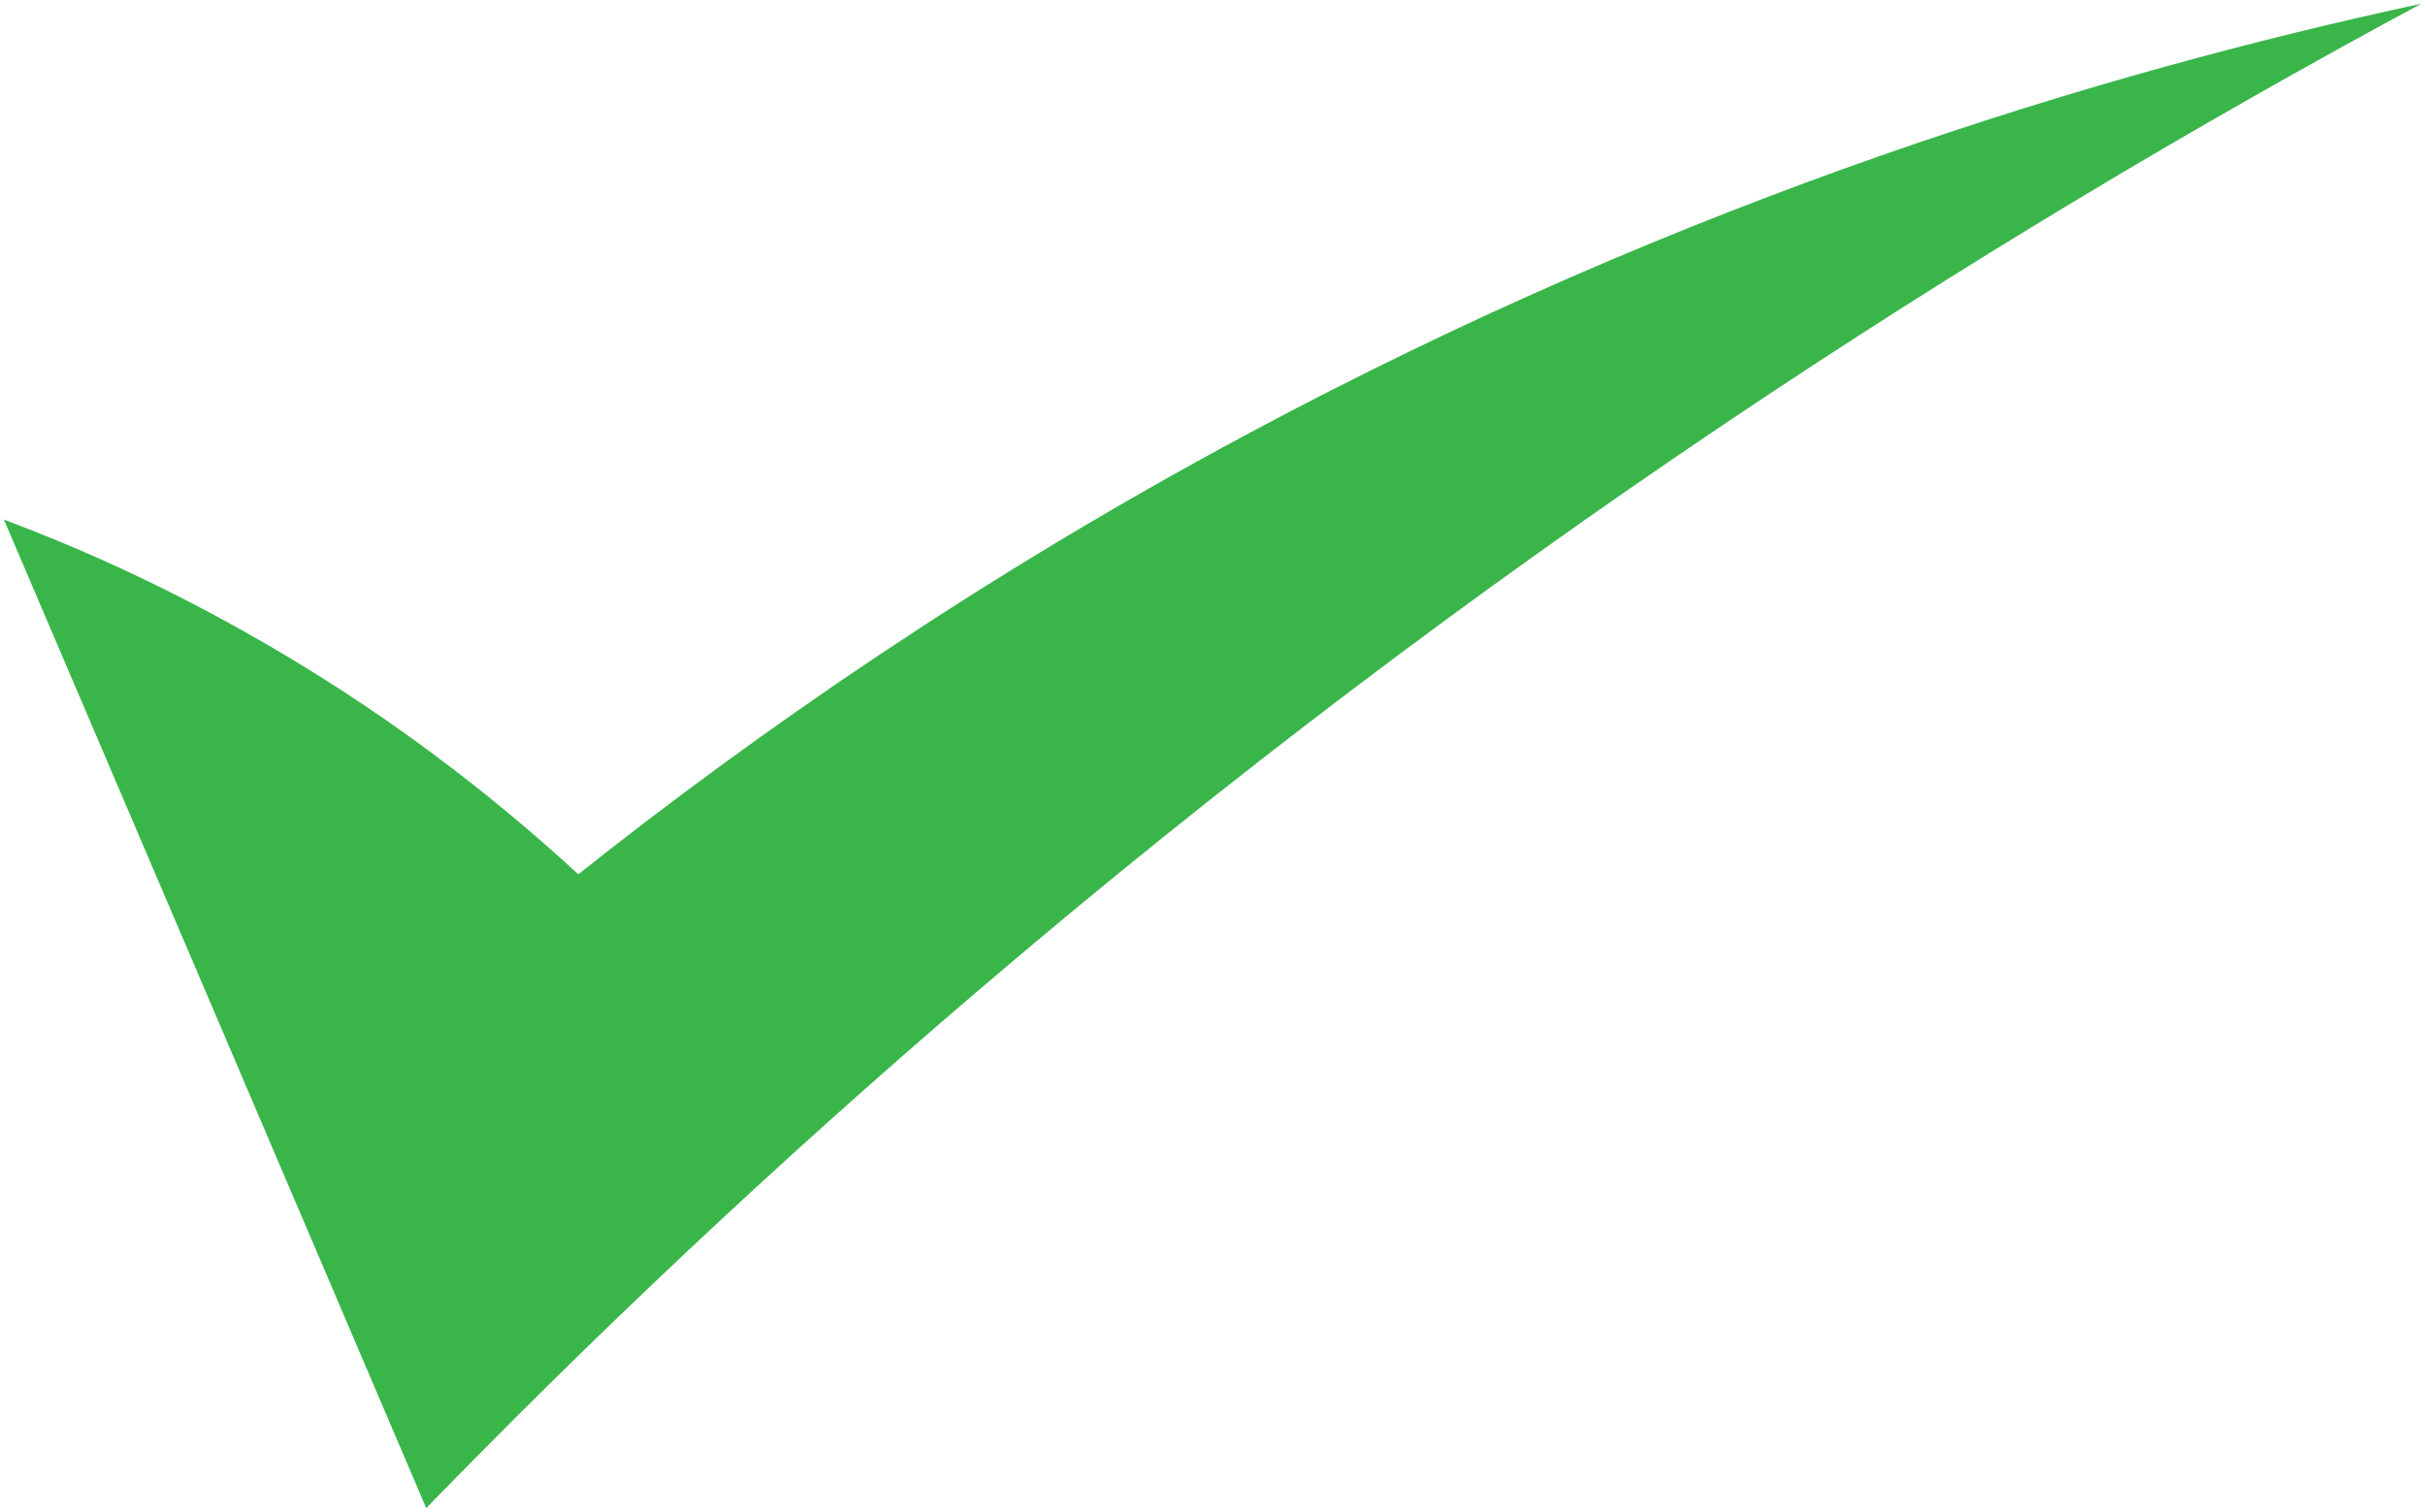
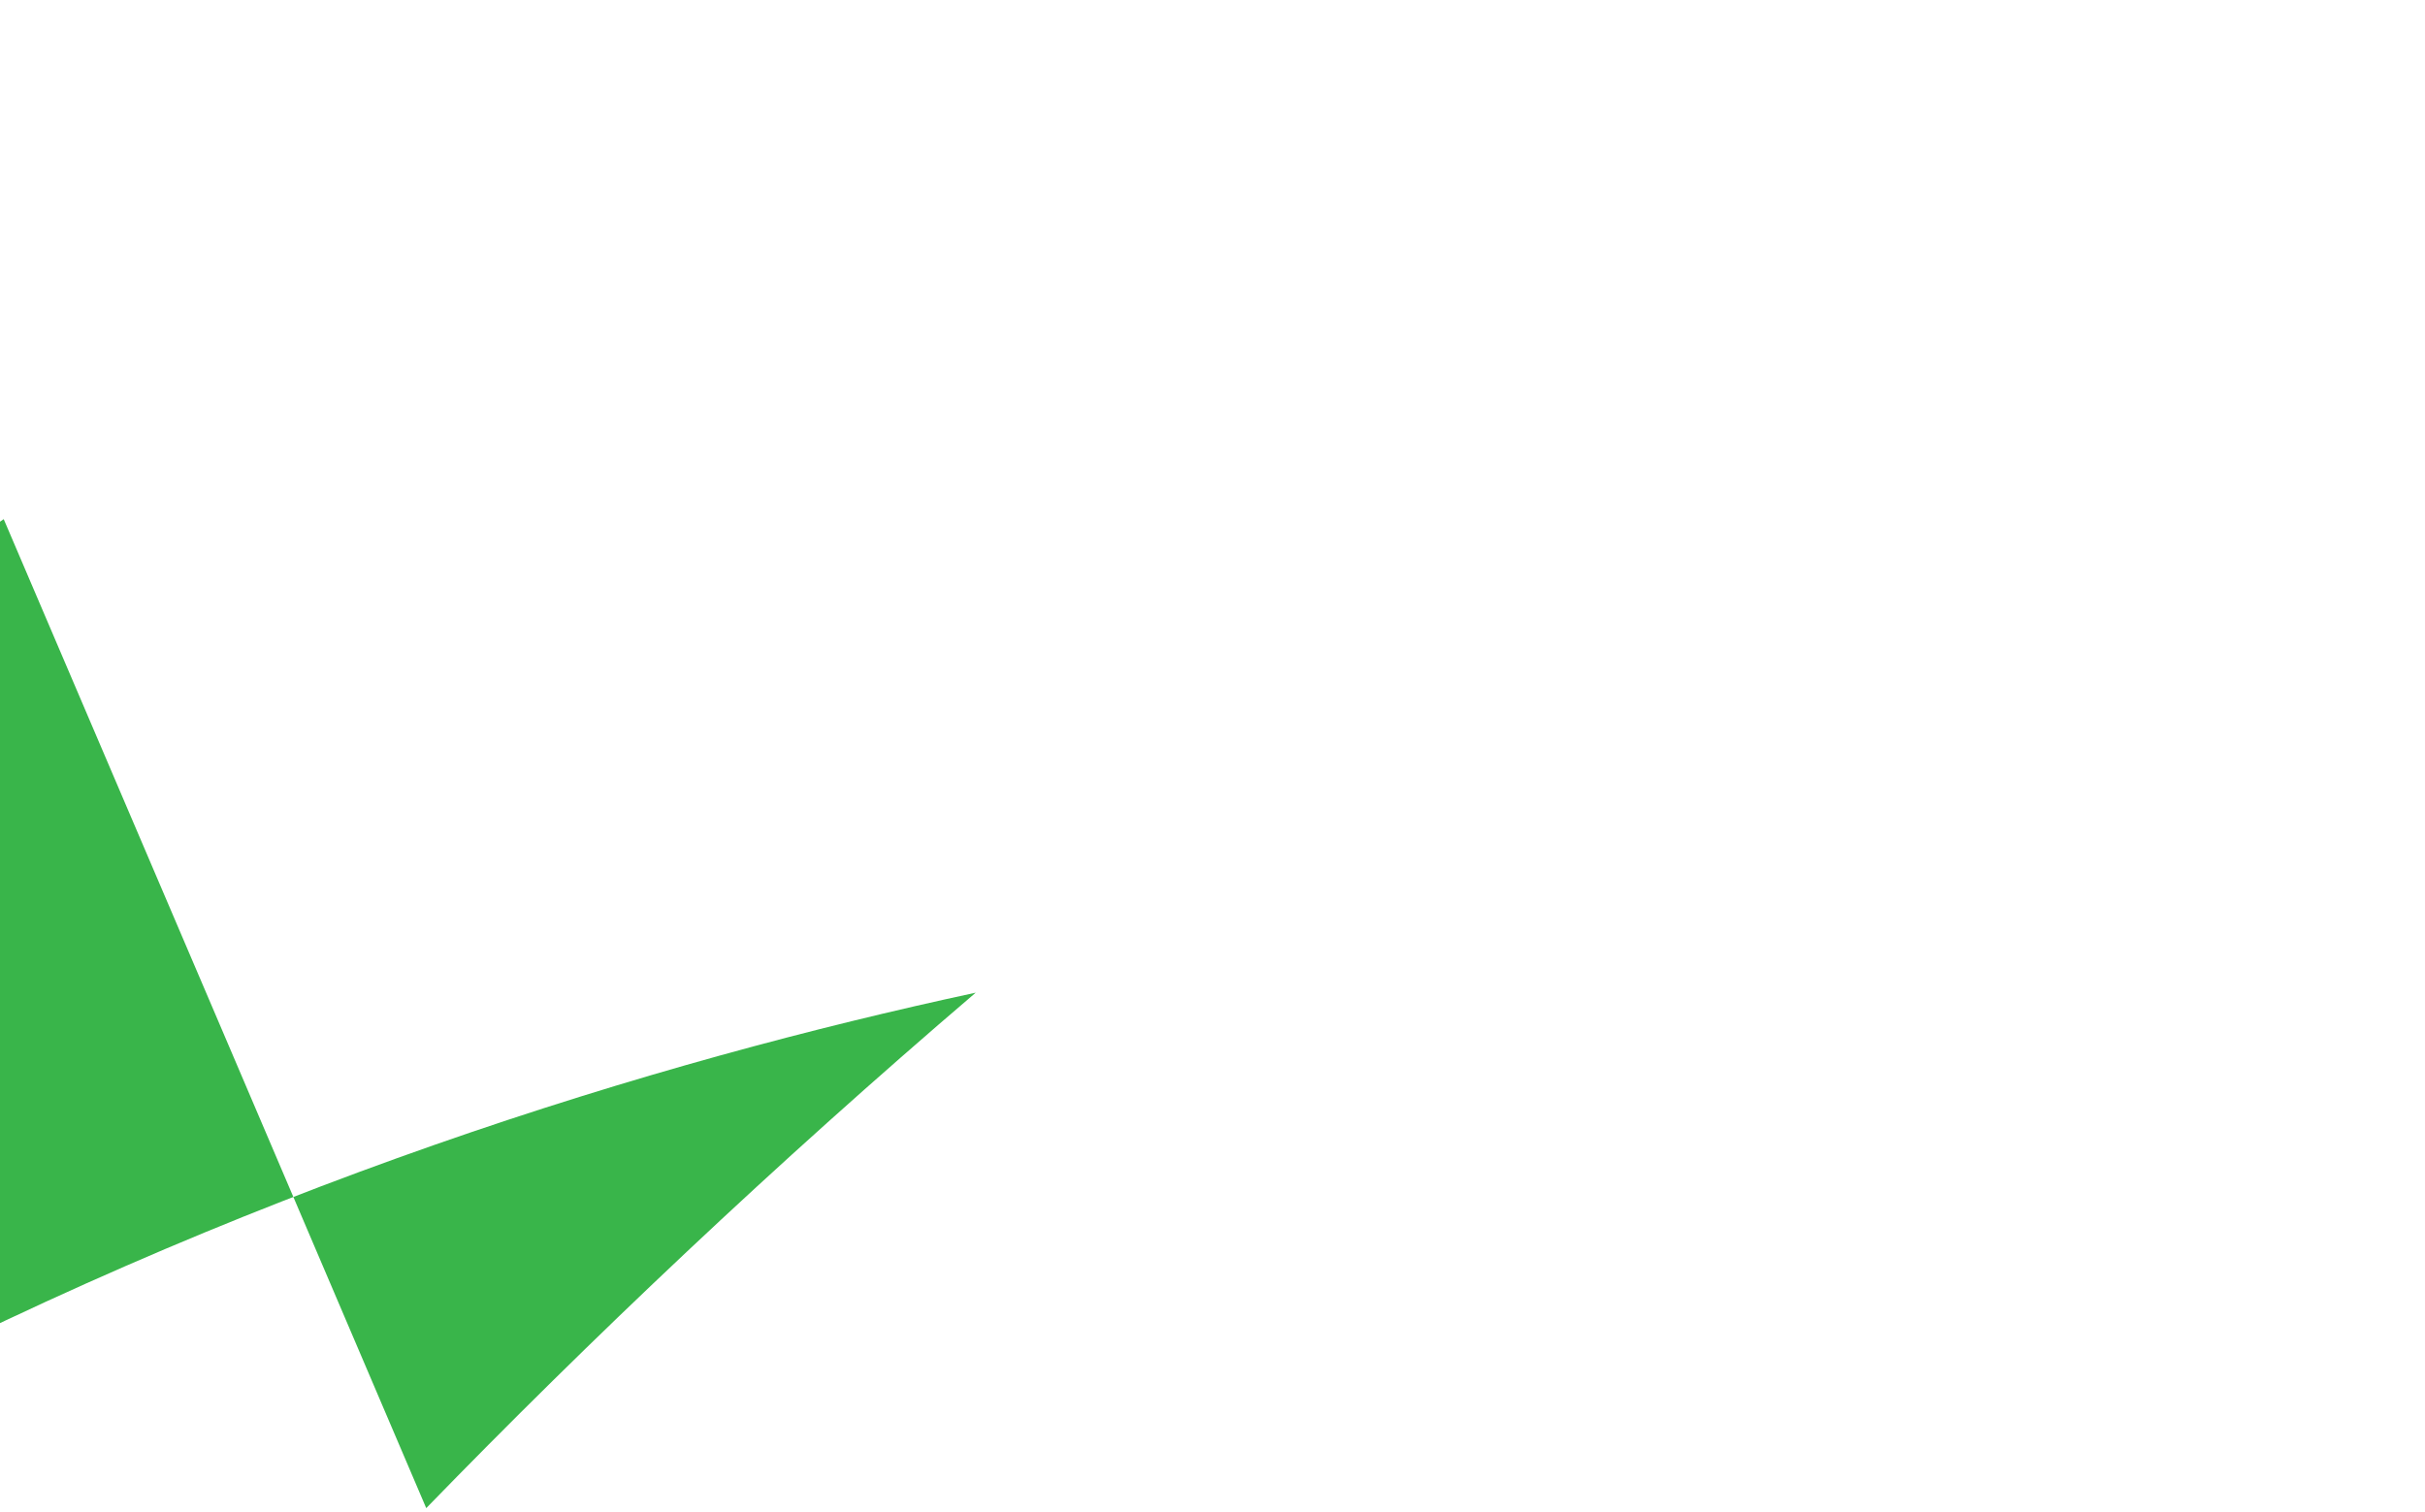
<svg xmlns="http://www.w3.org/2000/svg" id="_图层_1" data-name="图层_1" version="1.1" viewBox="0 0 85 53">
  <defs>
    <style>
      .st0 {
        fill: #39b54a;
      }
    </style>
  </defs>
-   <path class="st0" d="M.13,18.2c4.94,11.56,9.88,23.11,14.81,34.67,5.76-5.93,12.17-12.01,19.26-18.07C51.87,19.69,69.36,8.48,84.87.13c-11.2,2.41-25.68,6.79-41.19,15.11-9.32,5-17.09,10.39-23.41,15.41-2.94-2.71-6.86-5.81-11.85-8.59-2.95-1.65-5.76-2.9-8.3-3.85Z" />
+   <path class="st0" d="M.13,18.2c4.94,11.56,9.88,23.11,14.81,34.67,5.76-5.93,12.17-12.01,19.26-18.07c-11.2,2.41-25.68,6.79-41.19,15.11-9.32,5-17.09,10.39-23.41,15.41-2.94-2.71-6.86-5.81-11.85-8.59-2.95-1.65-5.76-2.9-8.3-3.85Z" />
</svg>